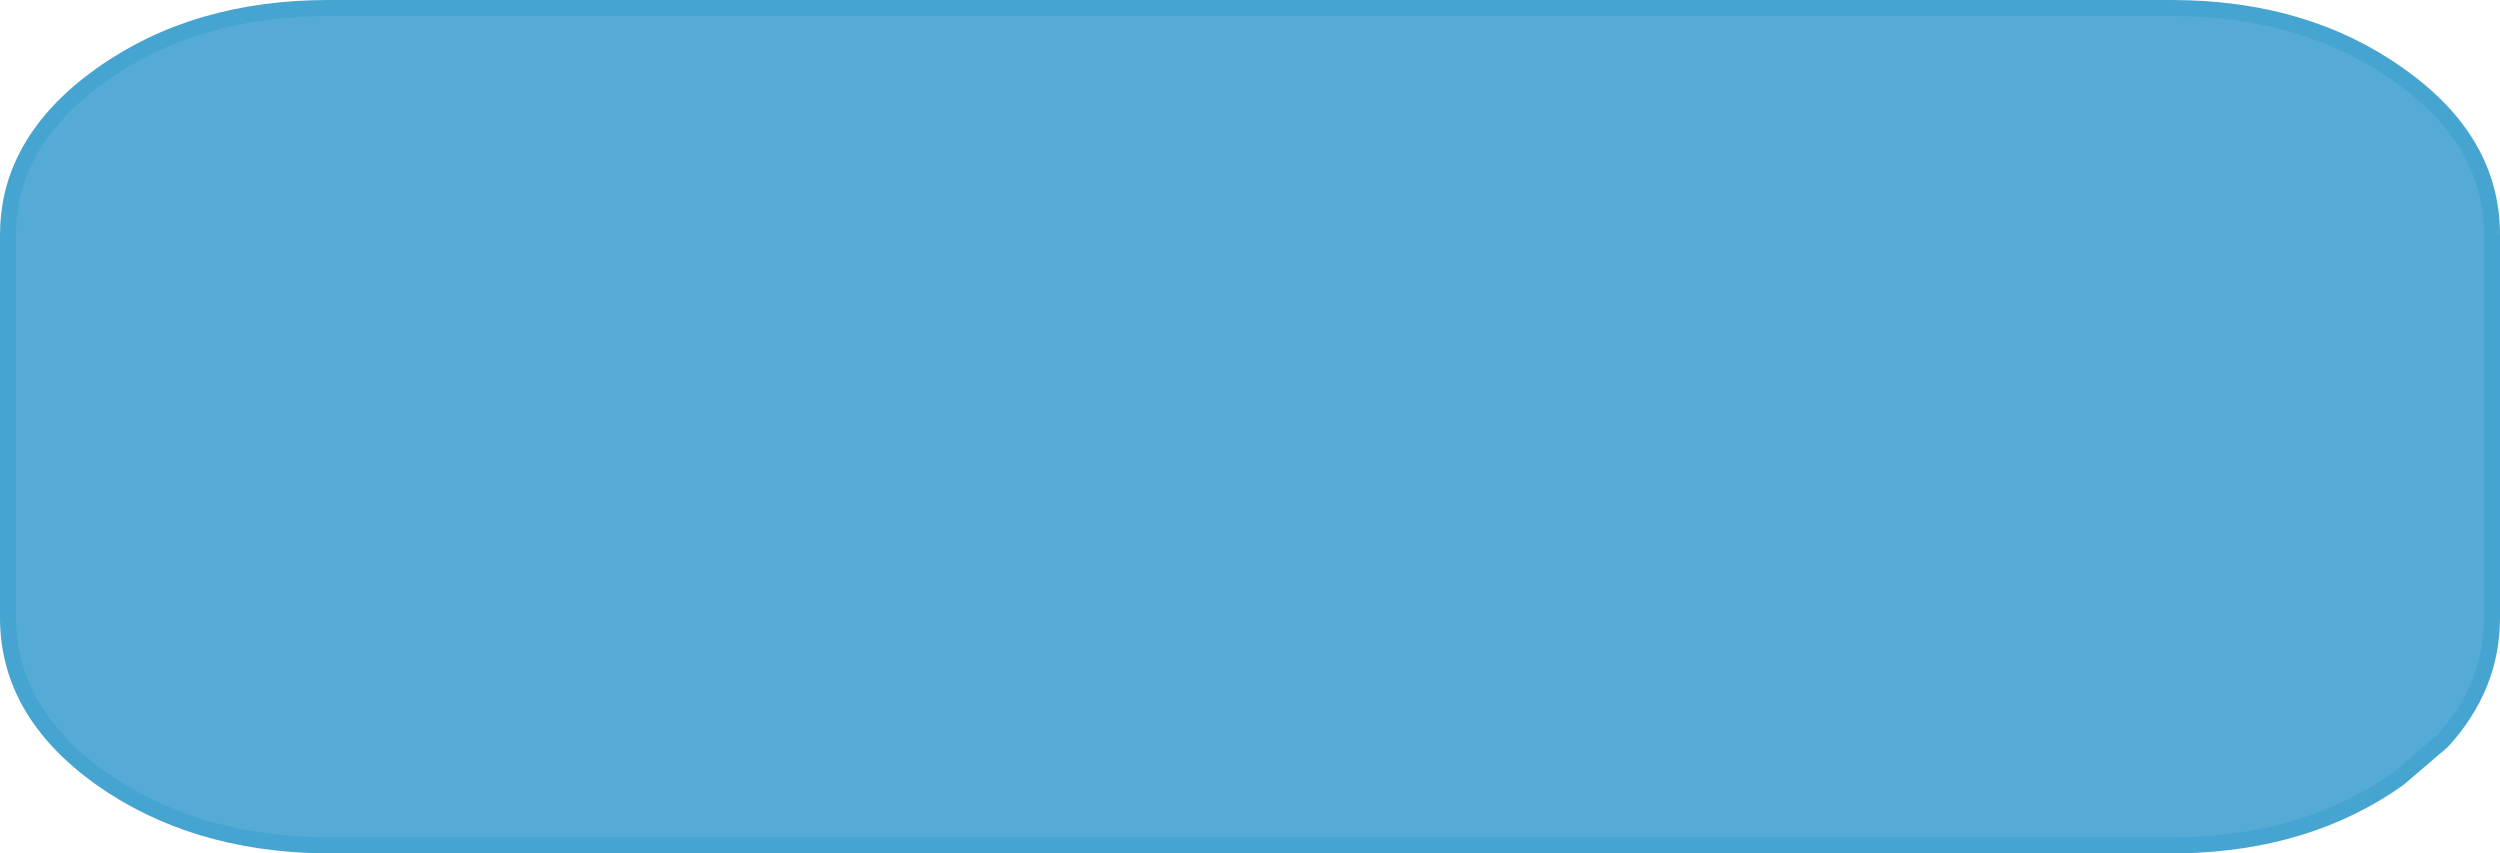
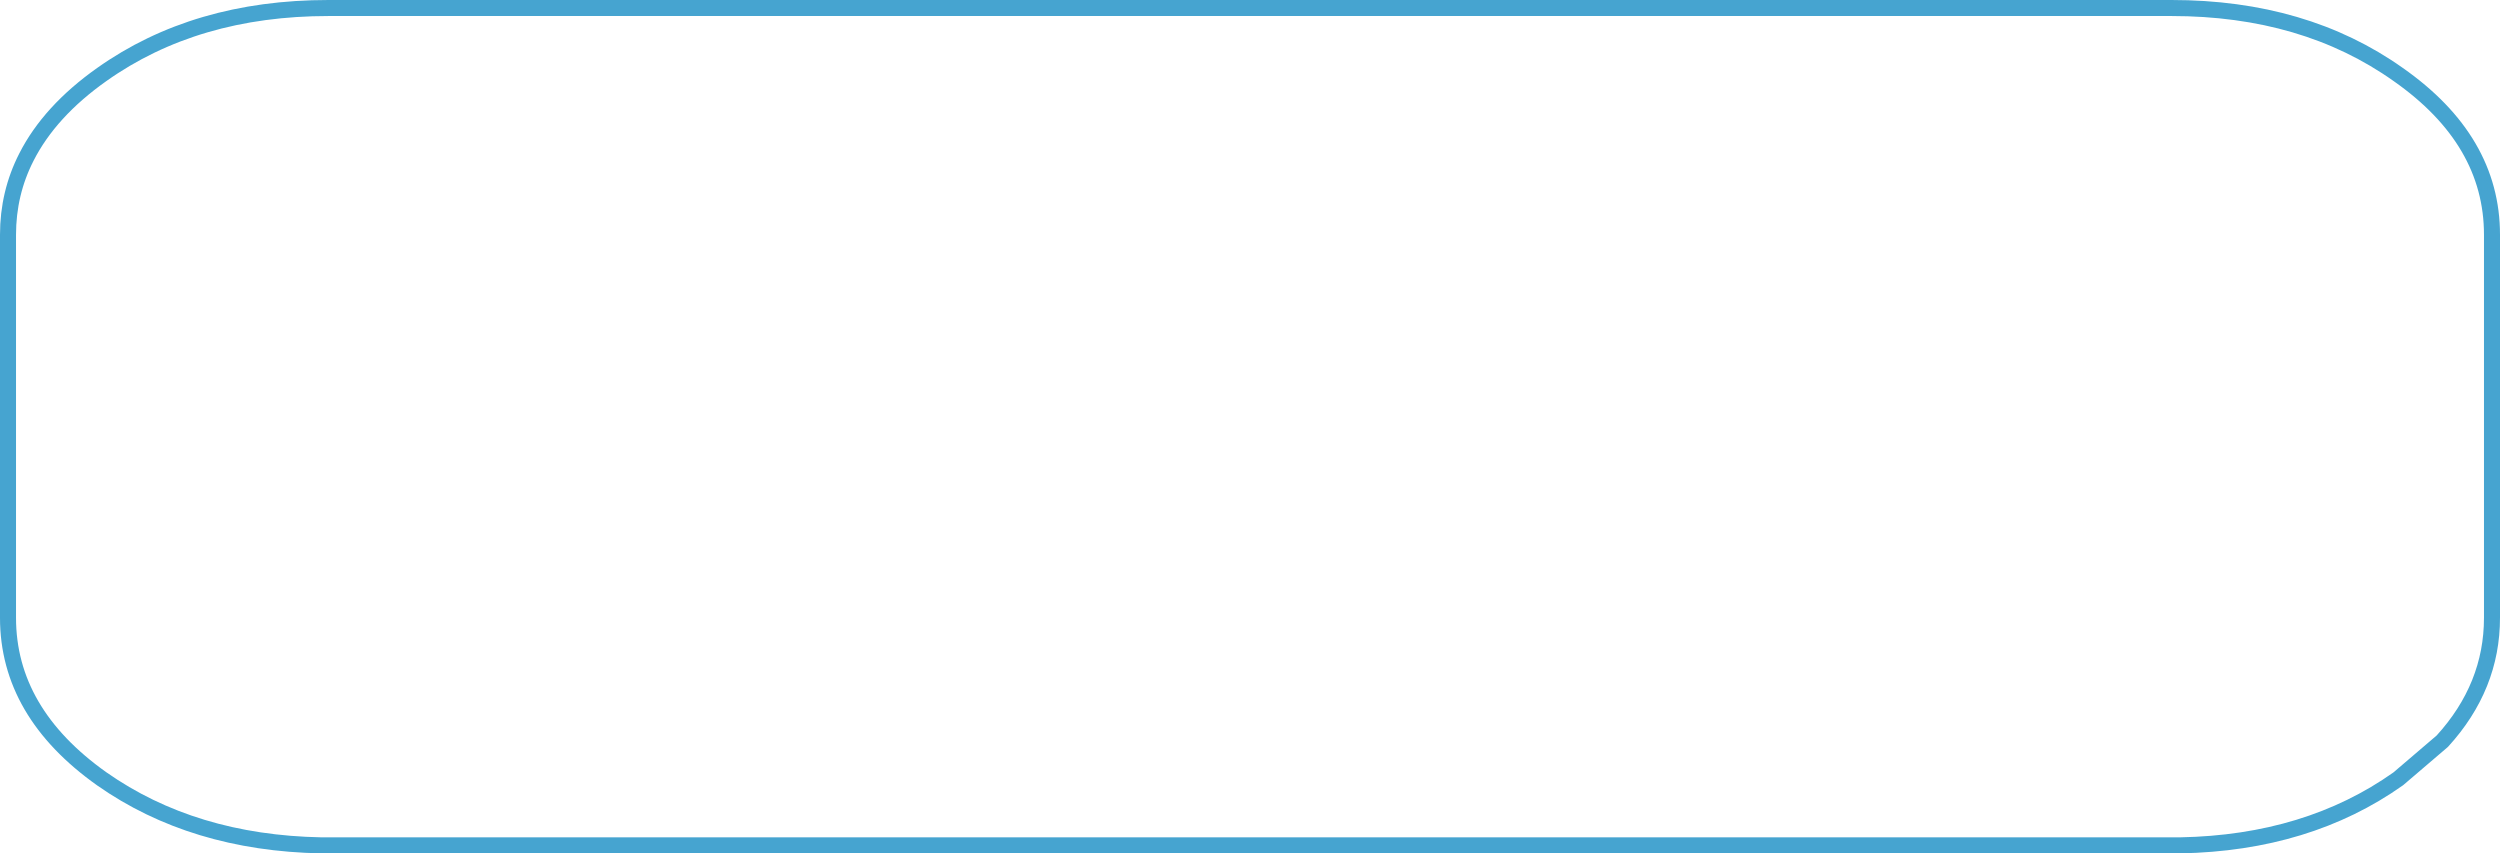
<svg xmlns="http://www.w3.org/2000/svg" height="53.25px" width="156.0px">
  <g transform="matrix(1.0, 0.0, 0.0, 1.0, 77.0, 15.7)">
-     <path d="M58.5 -15.2 Q66.8 -15.2 72.65 -11.05 78.5 -6.95 78.5 -1.05 L78.5 22.85 Q78.5 27.15 75.4 30.55 L72.65 32.9 Q67.0 36.9 59.05 37.05 L-56.95 37.05 Q-64.95 36.9 -70.65 32.9 -76.5 28.75 -76.5 22.85 L-76.5 -1.05 Q-76.5 -3.65 -75.35 -5.9 -73.9 -8.75 -70.65 -11.05 -64.8 -15.2 -56.5 -15.2 L58.5 -15.2" fill="#55abd5" fill-rule="evenodd" stroke="none" />
    <path d="M58.5 -15.2 L-56.5 -15.2 Q-64.8 -15.2 -70.65 -11.05 -73.9 -8.75 -75.35 -5.9 -76.5 -3.65 -76.5 -1.05 L-76.5 22.85 Q-76.5 28.75 -70.65 32.9 -64.95 36.9 -56.95 37.05 L59.05 37.05 Q67.0 36.9 72.65 32.9 L75.4 30.55 Q78.5 27.15 78.5 22.85 L78.5 -1.05 Q78.5 -6.95 72.65 -11.05 66.8 -15.2 58.5 -15.2 Z" fill="none" stroke="#46a4d0" stroke-linecap="round" stroke-linejoin="round" stroke-width="1.0" />
  </g>
</svg>